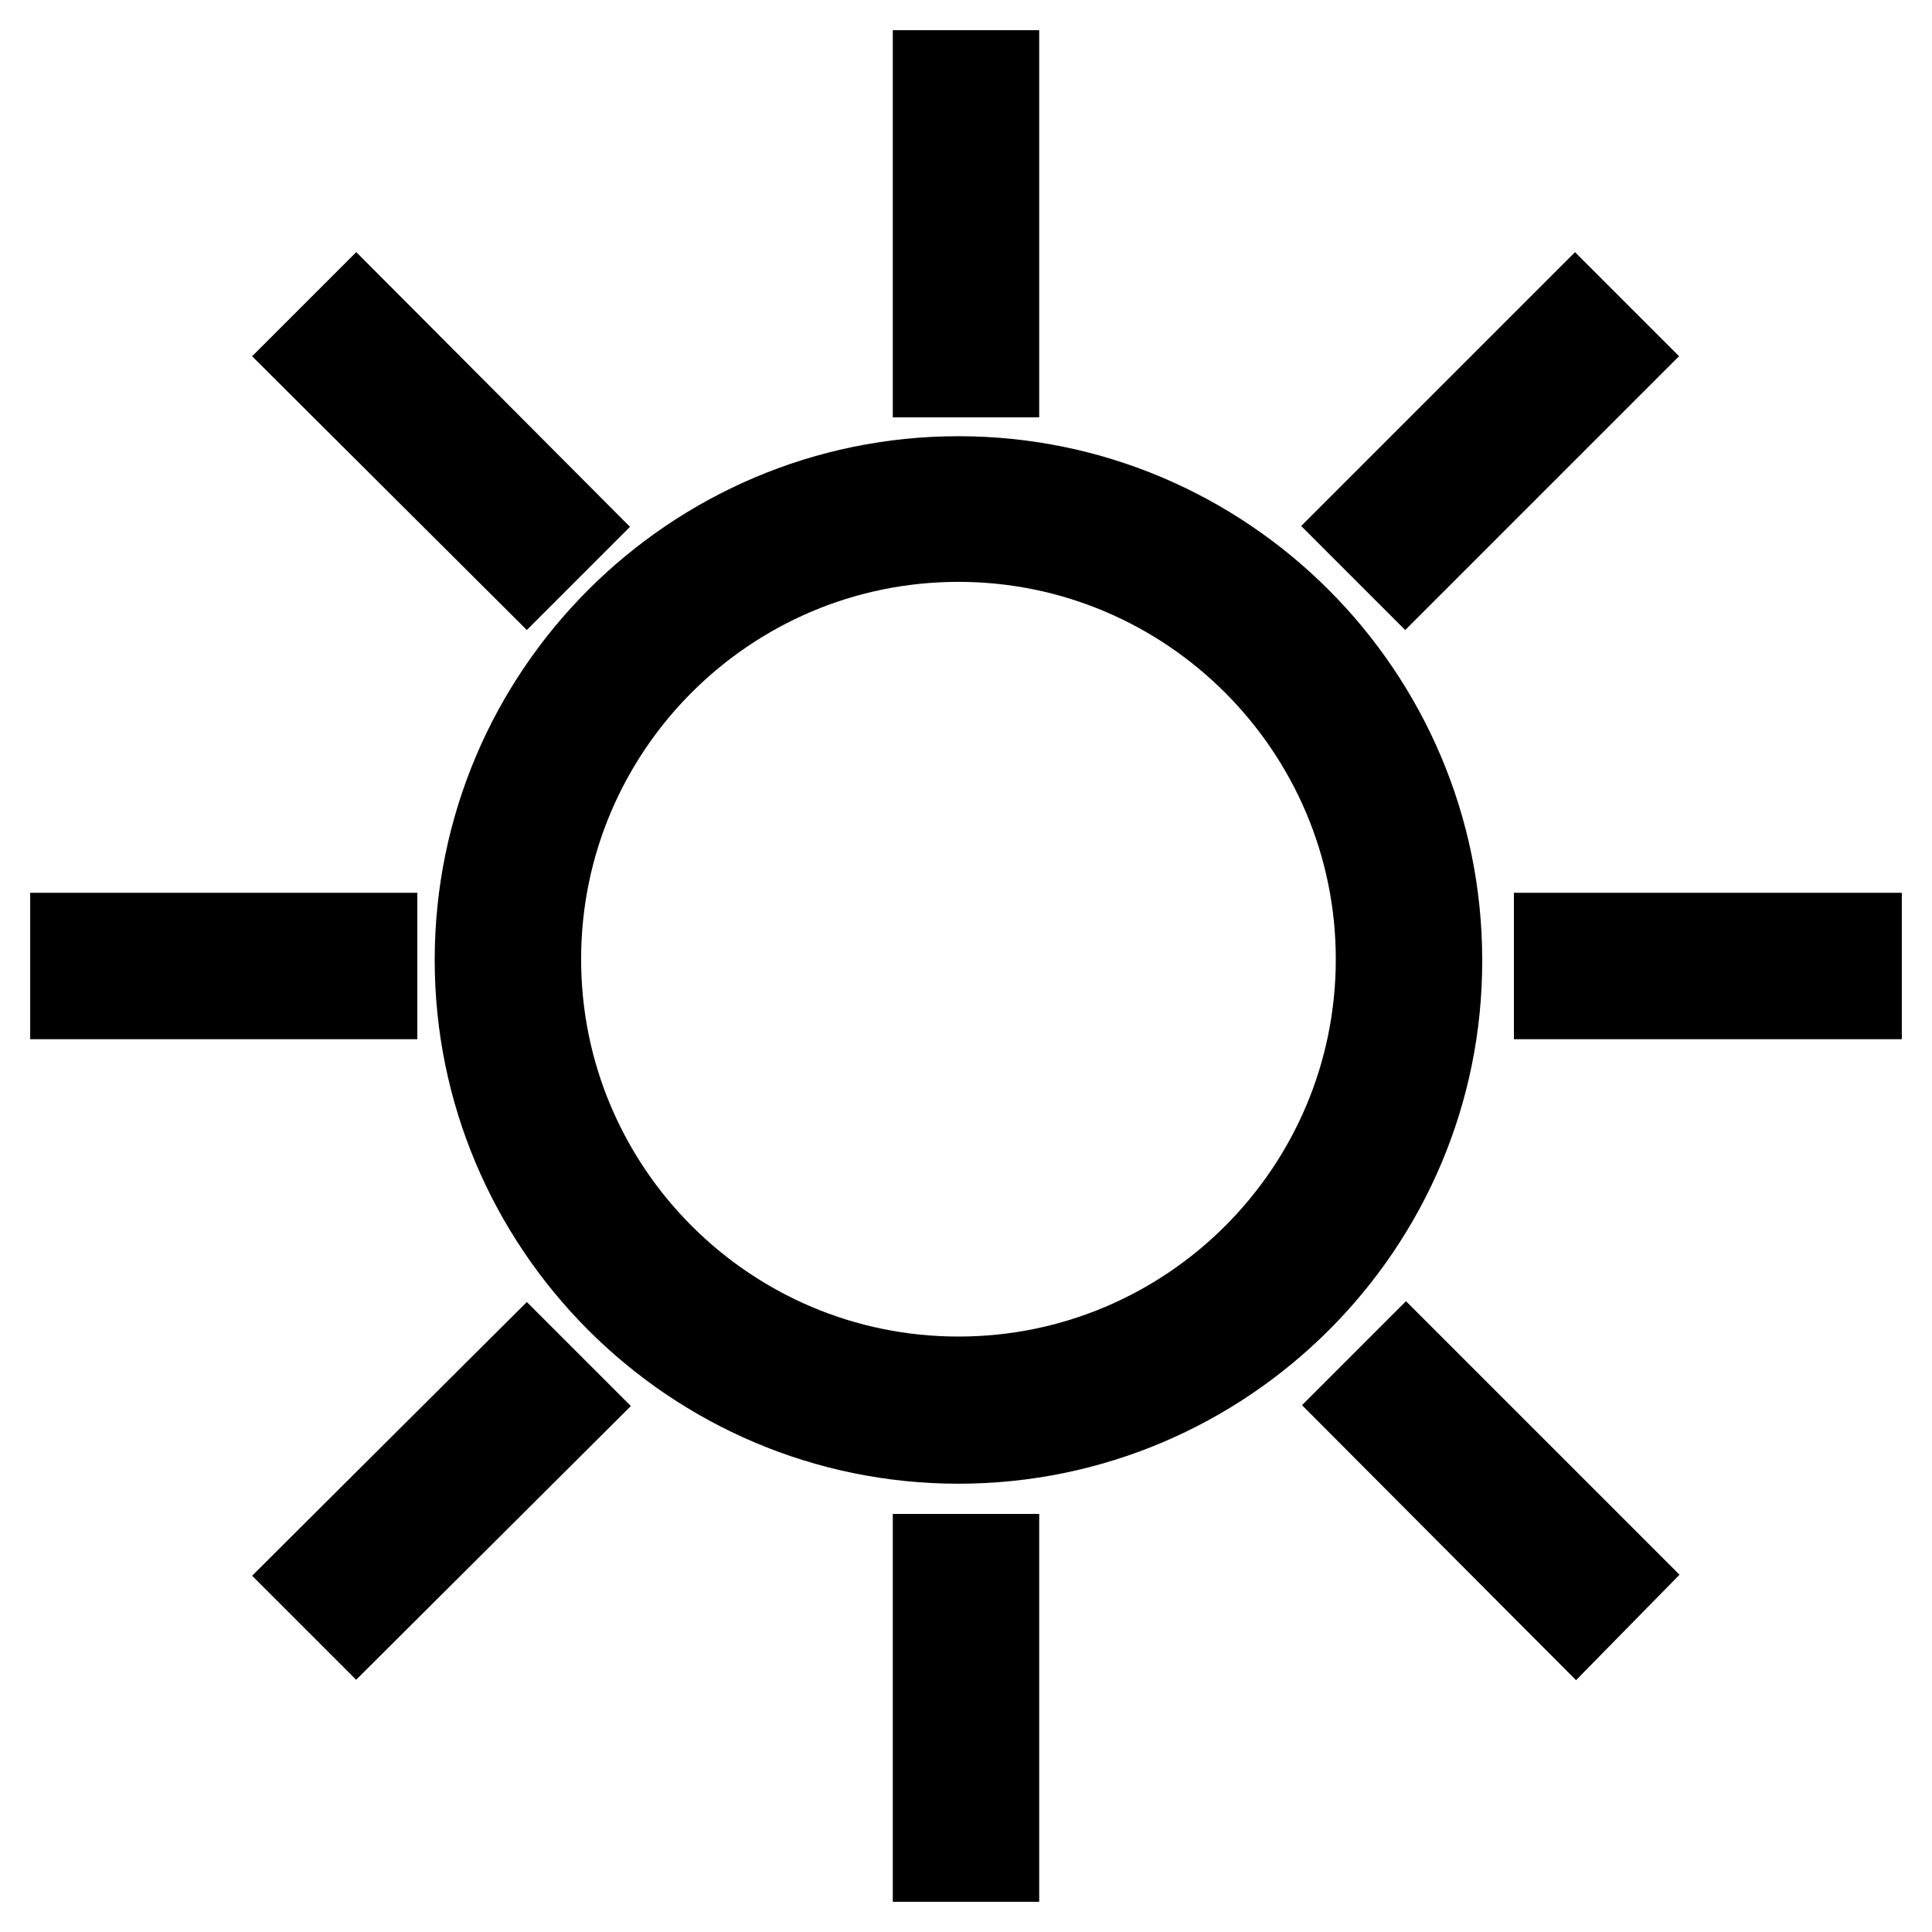
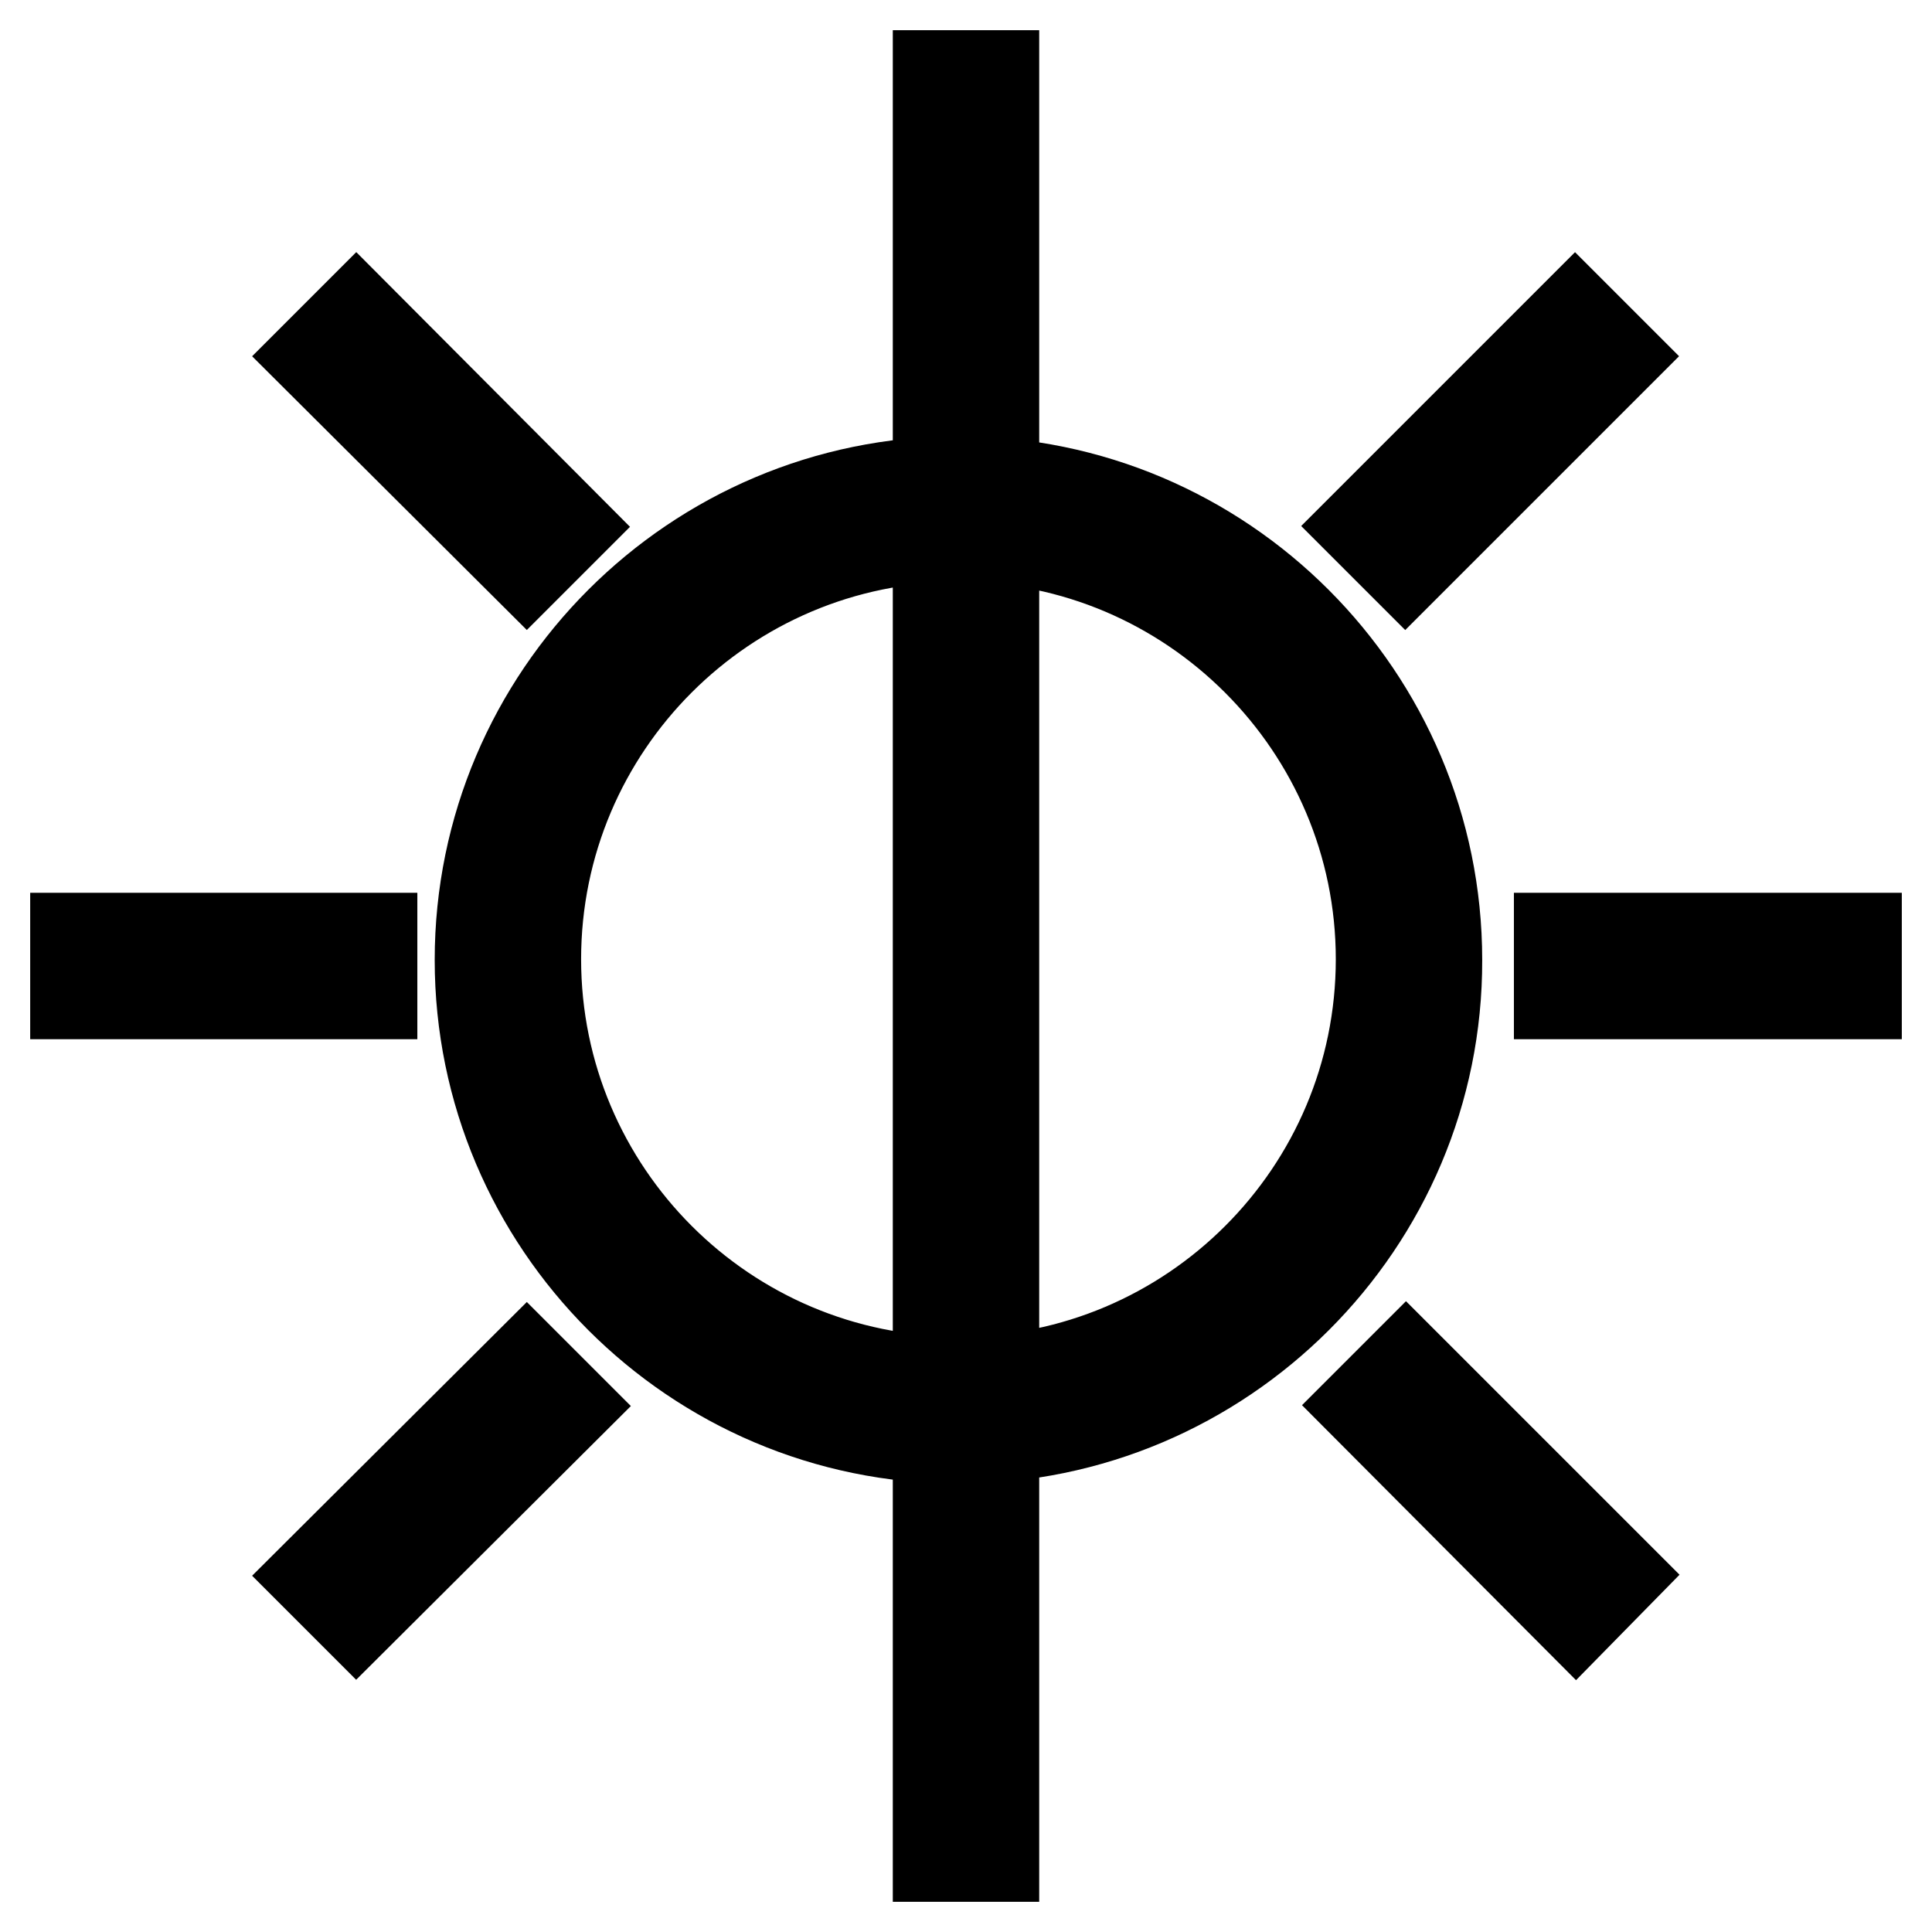
<svg xmlns="http://www.w3.org/2000/svg" version="1.1" x="0px" y="0px" viewBox="0 0 256 256" enable-background="new 0 0 256 256" xml:space="preserve">
  <g>
-     <path stroke-width="12" fill-opacity="0" stroke="#000000" d="M127,190.6c-35,0-63.4-28.5-63.4-63.4c0-35,28.5-63.4,63.4-63.4c35,0,63.4,28.5,63.4,63.4 C190.5,162.1,162,190.6,127,190.6z M127,71.1c-30.9,0-56,25.1-56,56c0,30.9,25.1,56,56,56c30.9,0,56-25.1,56-56 C183,96.3,157.9,71.1,127,71.1z M124.3,10h7.4v39.3h-7.4V10z M124.3,206.6h7.4V246h-7.4V206.6z M124.3,10h7.4v39.3h-7.4V10z  M124.3,206.6h7.4V246h-7.4V206.6z M10,124.3h39.3v7.4H10V124.3z M206.6,124.3H246v7.4h-39.4V124.3z M47.2,214.1l-5.3-5.3L69.8,181 l5.3,5.3L47.2,214.1z M186.2,75l-5.3-5.3l27.8-27.8l5.3,5.3L186.2,75z M208.8,214.1L181,186.2l5.3-5.3l27.8,27.8L208.8,214.1z  M47.2,41.9L75,69.8L69.8,75L41.9,47.2L47.2,41.9z" />
+     <path stroke-width="12" fill-opacity="0" stroke="#000000" d="M127,190.6c-35,0-63.4-28.5-63.4-63.4c0-35,28.5-63.4,63.4-63.4c35,0,63.4,28.5,63.4,63.4 C190.5,162.1,162,190.6,127,190.6z M127,71.1c-30.9,0-56,25.1-56,56c0,30.9,25.1,56,56,56c30.9,0,56-25.1,56-56 C183,96.3,157.9,71.1,127,71.1z M124.3,10h7.4v39.3h-7.4V10z h7.4V246h-7.4V206.6z M124.3,10h7.4v39.3h-7.4V10z  M124.3,206.6h7.4V246h-7.4V206.6z M10,124.3h39.3v7.4H10V124.3z M206.6,124.3H246v7.4h-39.4V124.3z M47.2,214.1l-5.3-5.3L69.8,181 l5.3,5.3L47.2,214.1z M186.2,75l-5.3-5.3l27.8-27.8l5.3,5.3L186.2,75z M208.8,214.1L181,186.2l5.3-5.3l27.8,27.8L208.8,214.1z  M47.2,41.9L75,69.8L69.8,75L41.9,47.2L47.2,41.9z" />
  </g>
</svg>